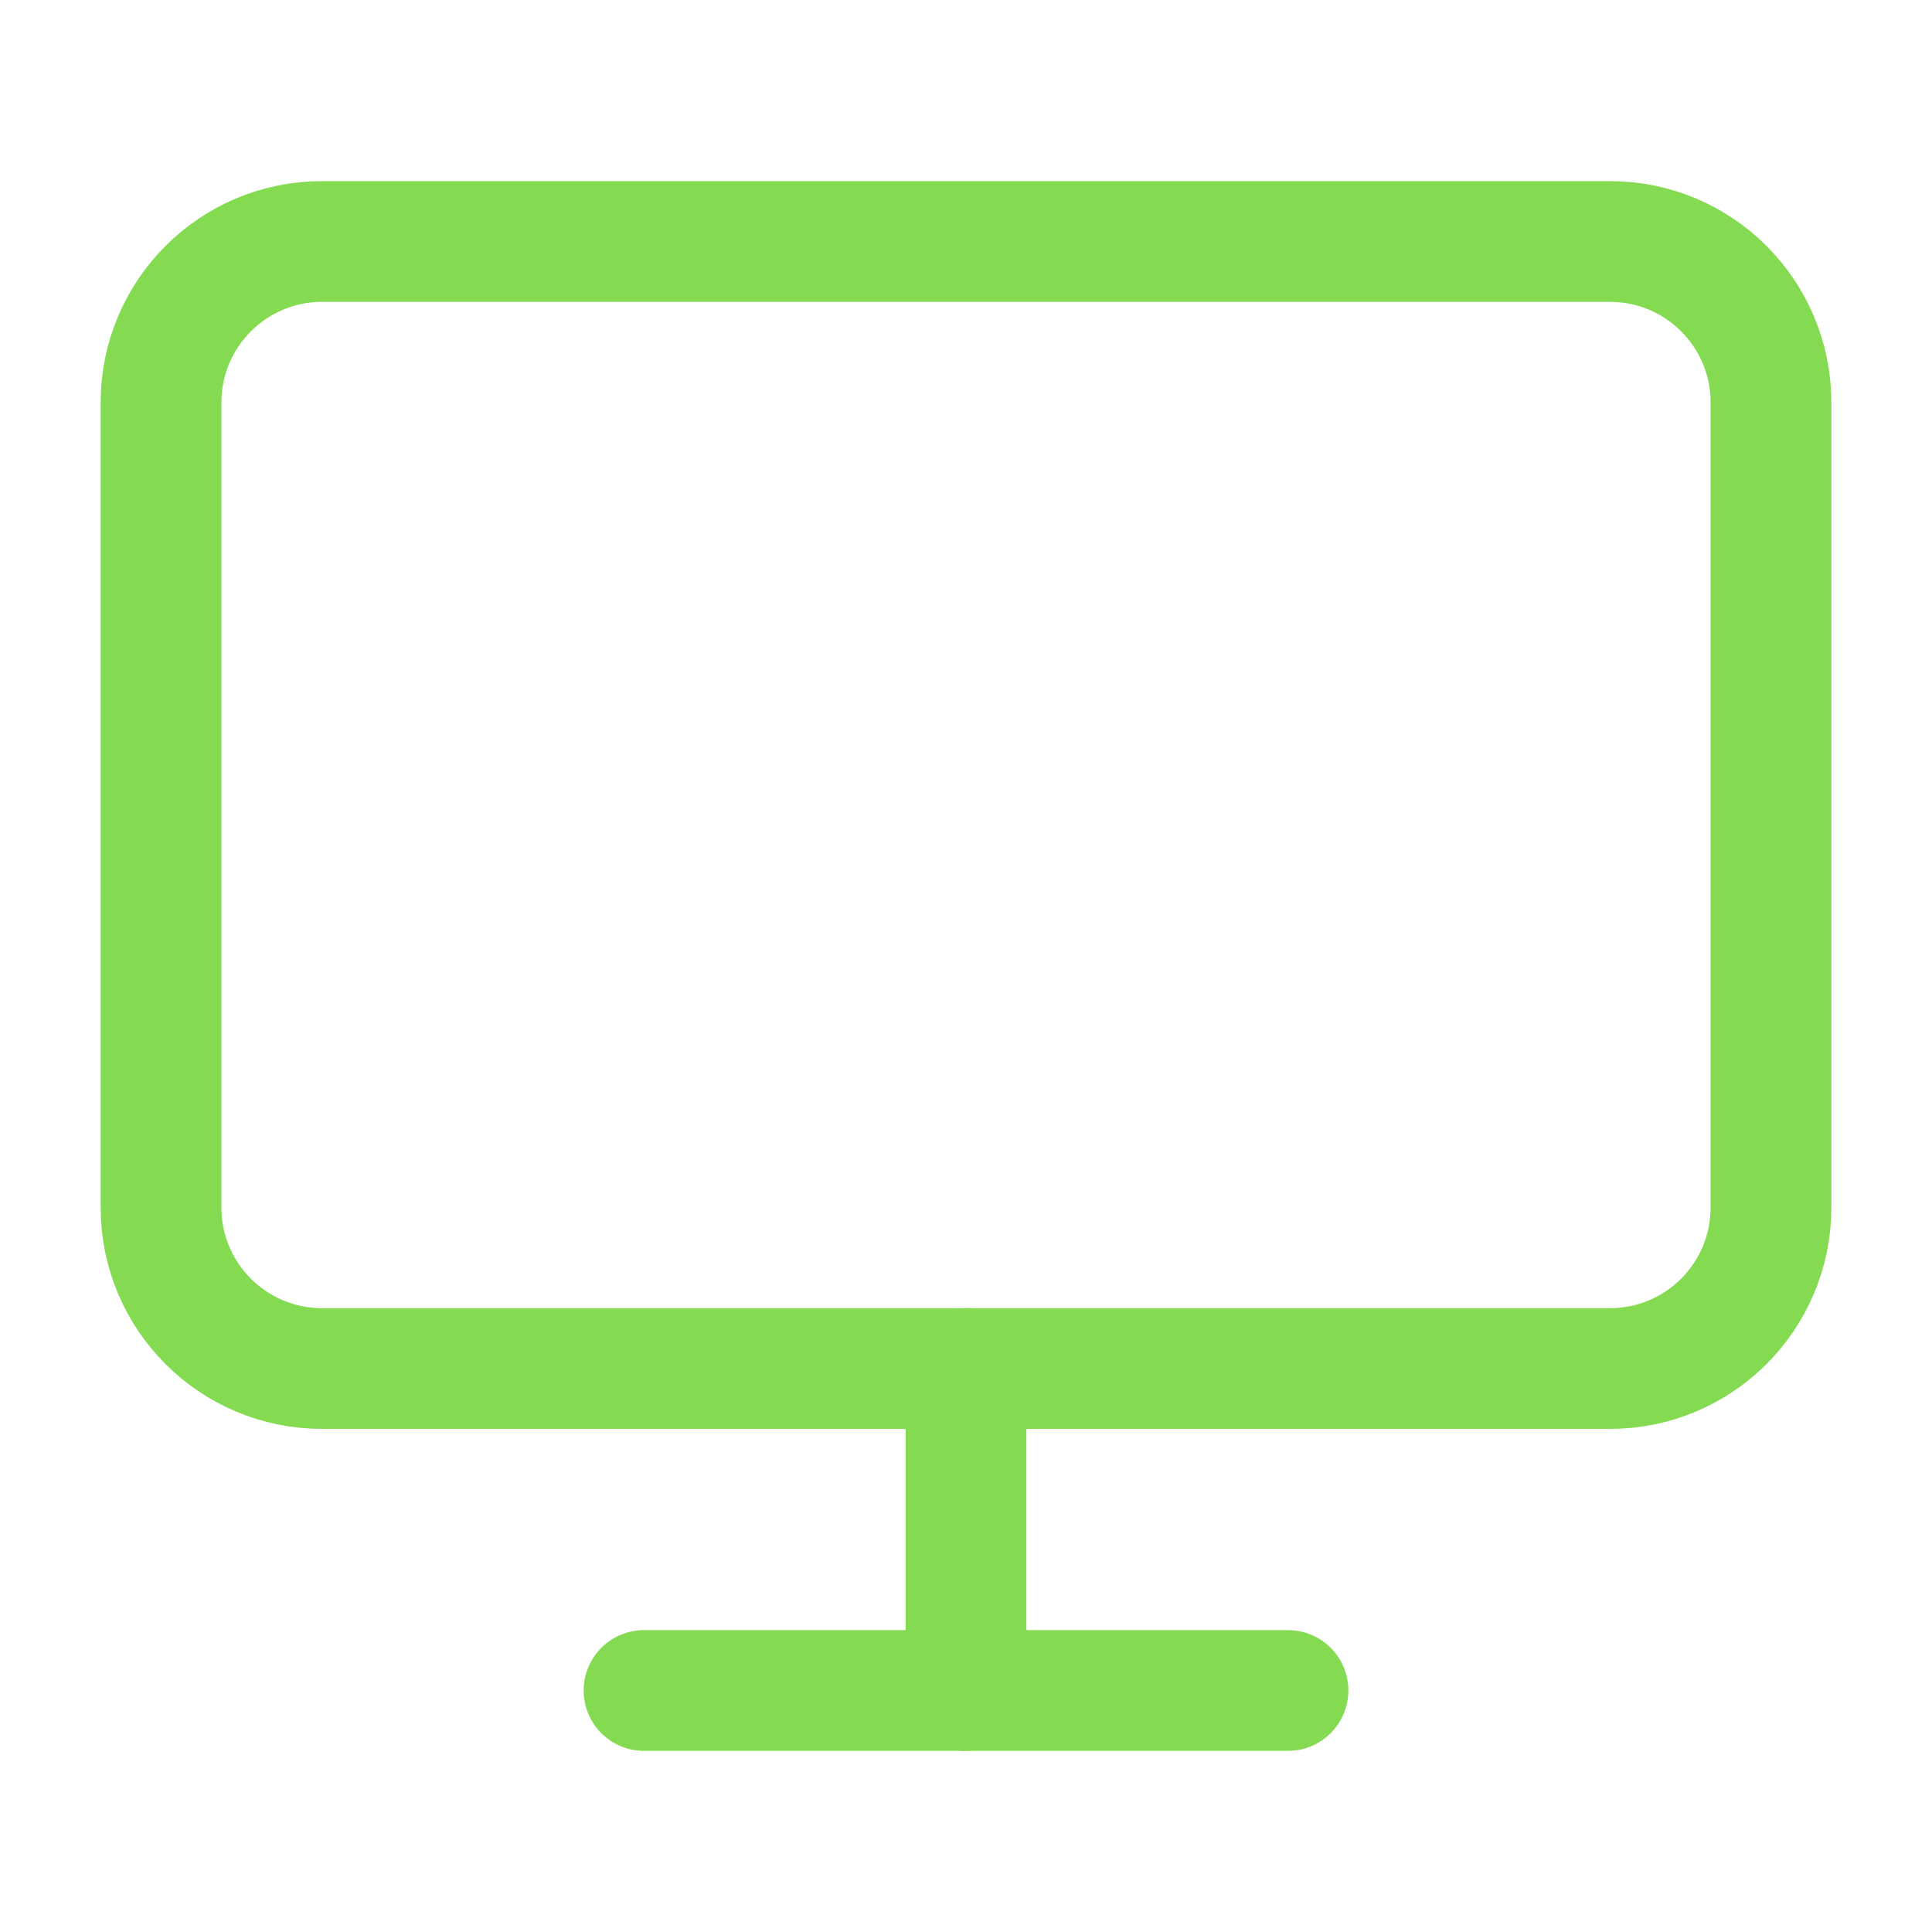
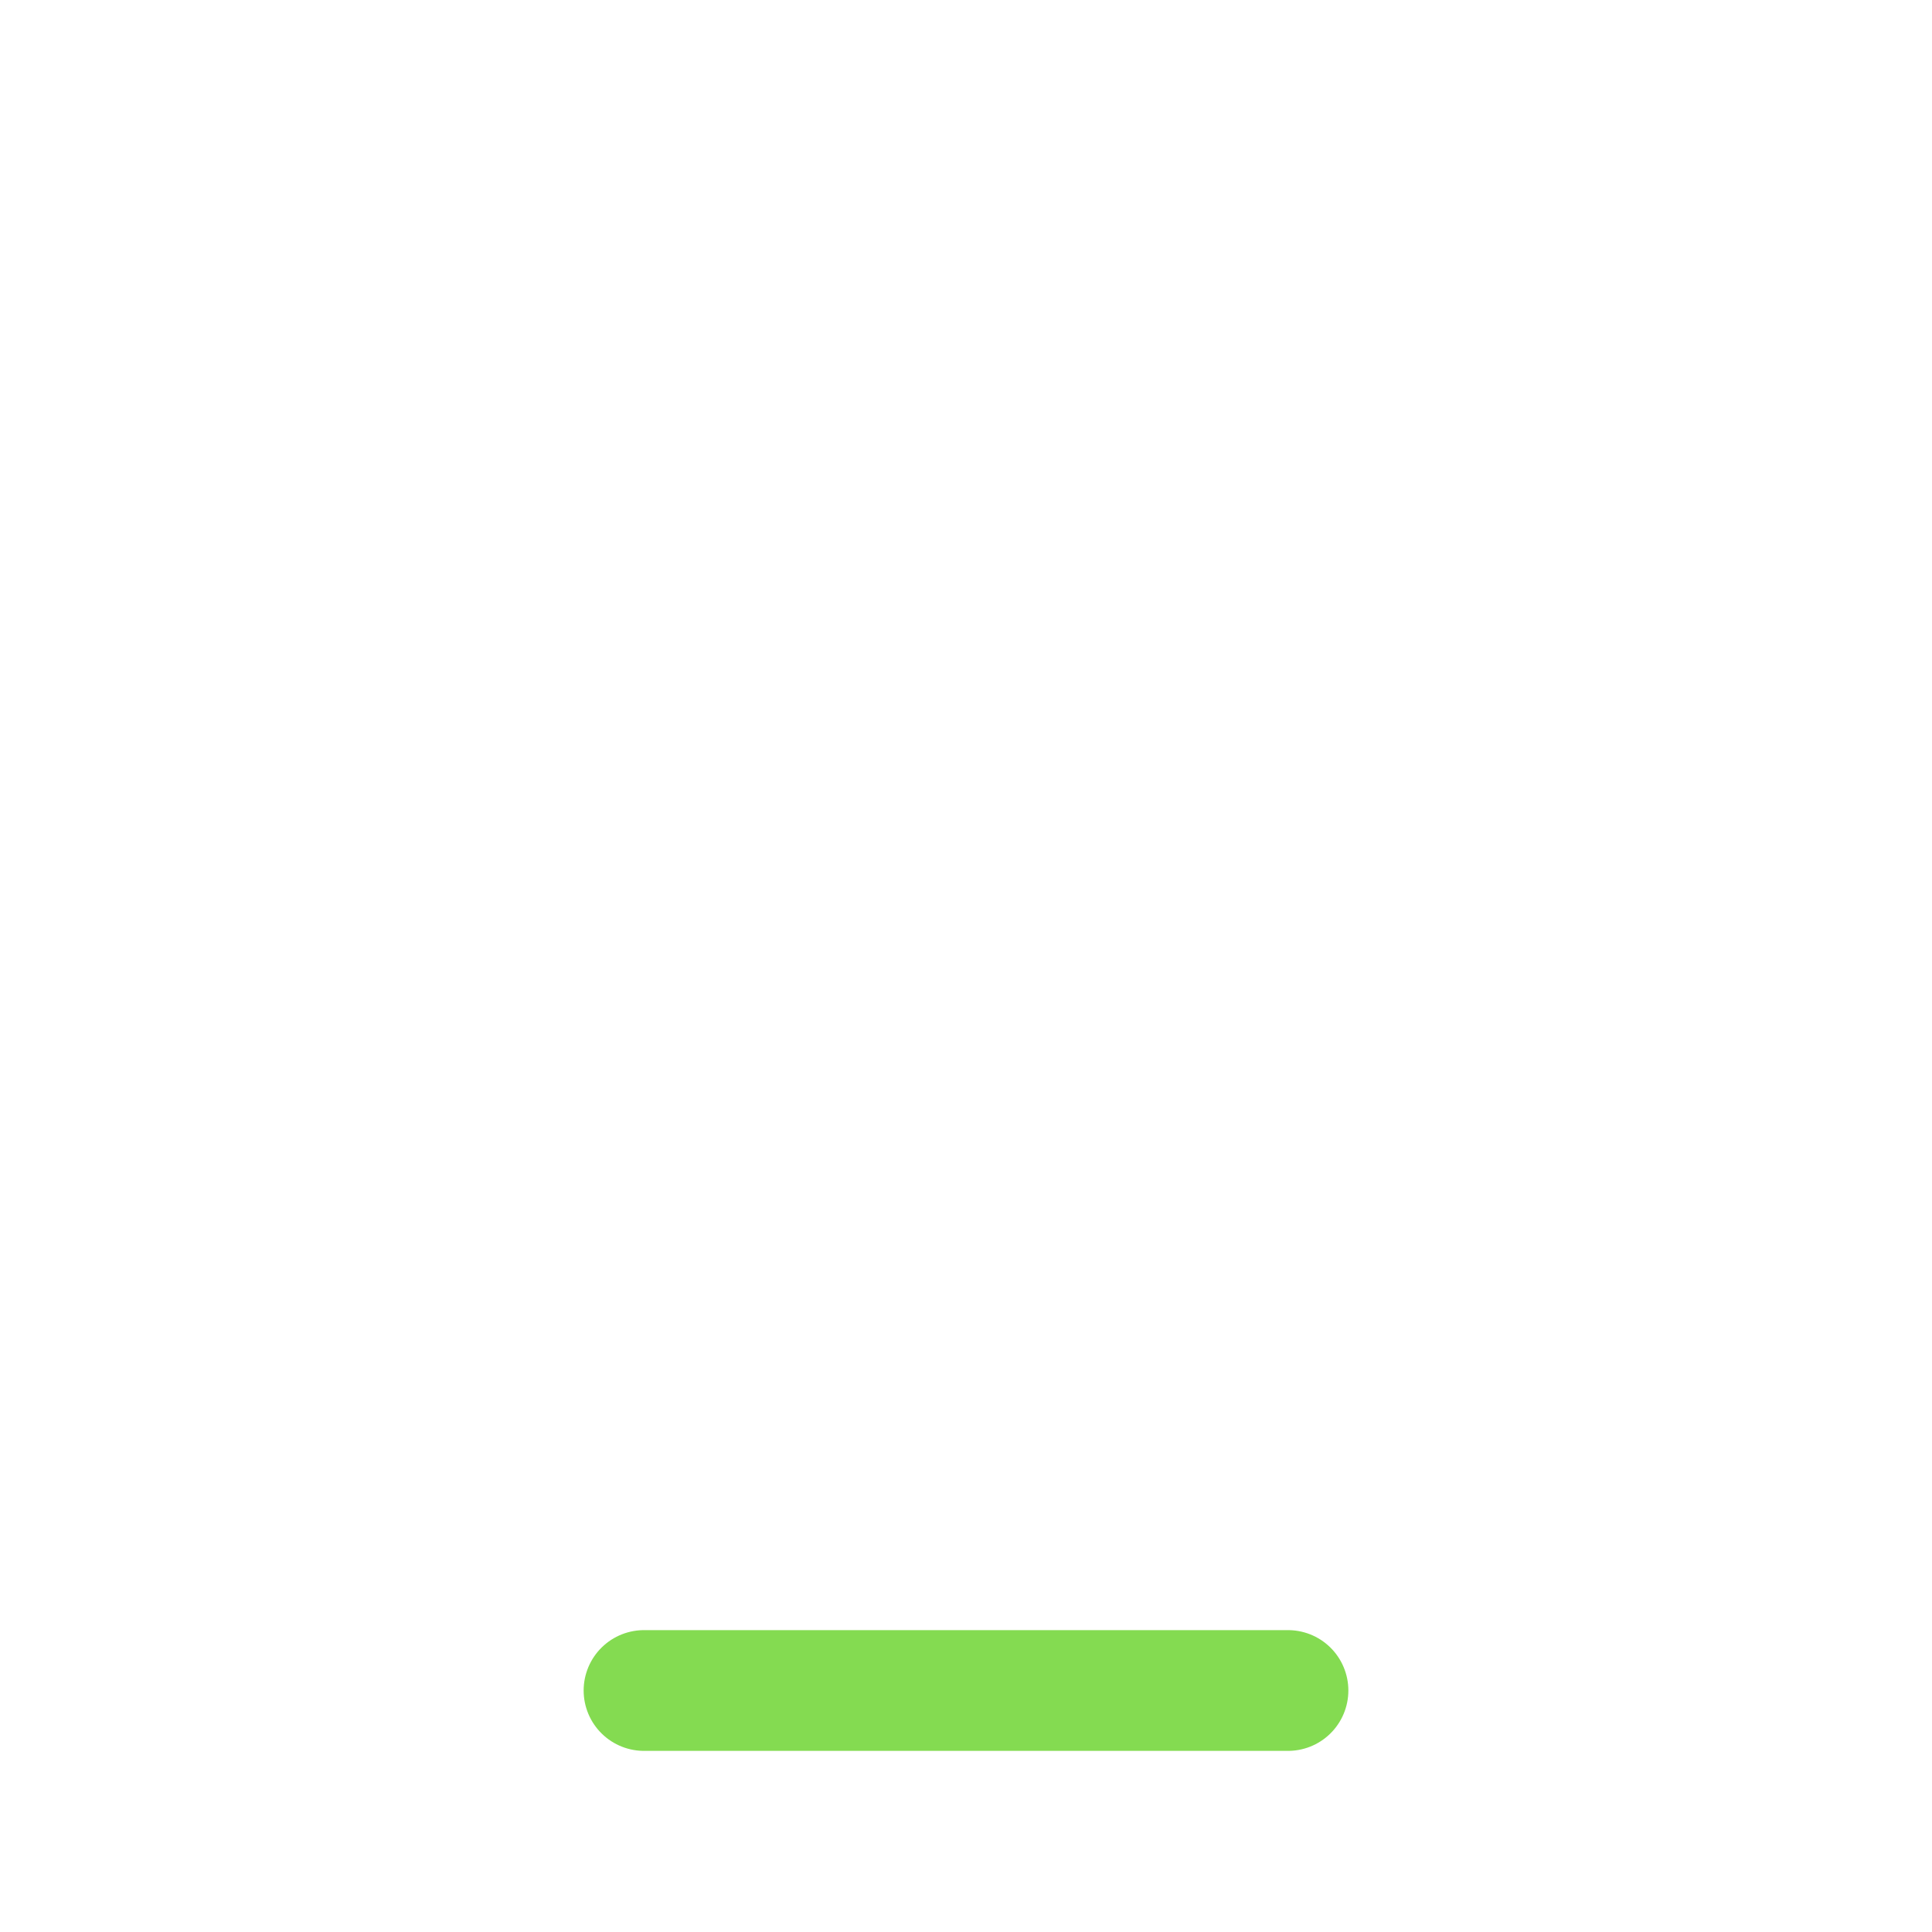
<svg xmlns="http://www.w3.org/2000/svg" width="32" height="32" viewBox="0 0 32 32" fill="none">
-   <path d="M26.667 4H5.333C3.861 4 2.667 5.194 2.667 6.667V20C2.667 21.473 3.861 22.667 5.333 22.667H26.667C28.139 22.667 29.333 21.473 29.333 20V6.667C29.333 5.194 28.139 4 26.667 4Z" stroke="#84DB51" stroke-width="2" stroke-linecap="round" stroke-linejoin="round" />
  <path d="M10.667 28H21.333" stroke="#84DB51" stroke-width="2" stroke-linecap="round" stroke-linejoin="round" />
-   <path d="M16 22.667V28" stroke="#84DB51" stroke-width="2" stroke-linecap="round" stroke-linejoin="round" />
</svg>